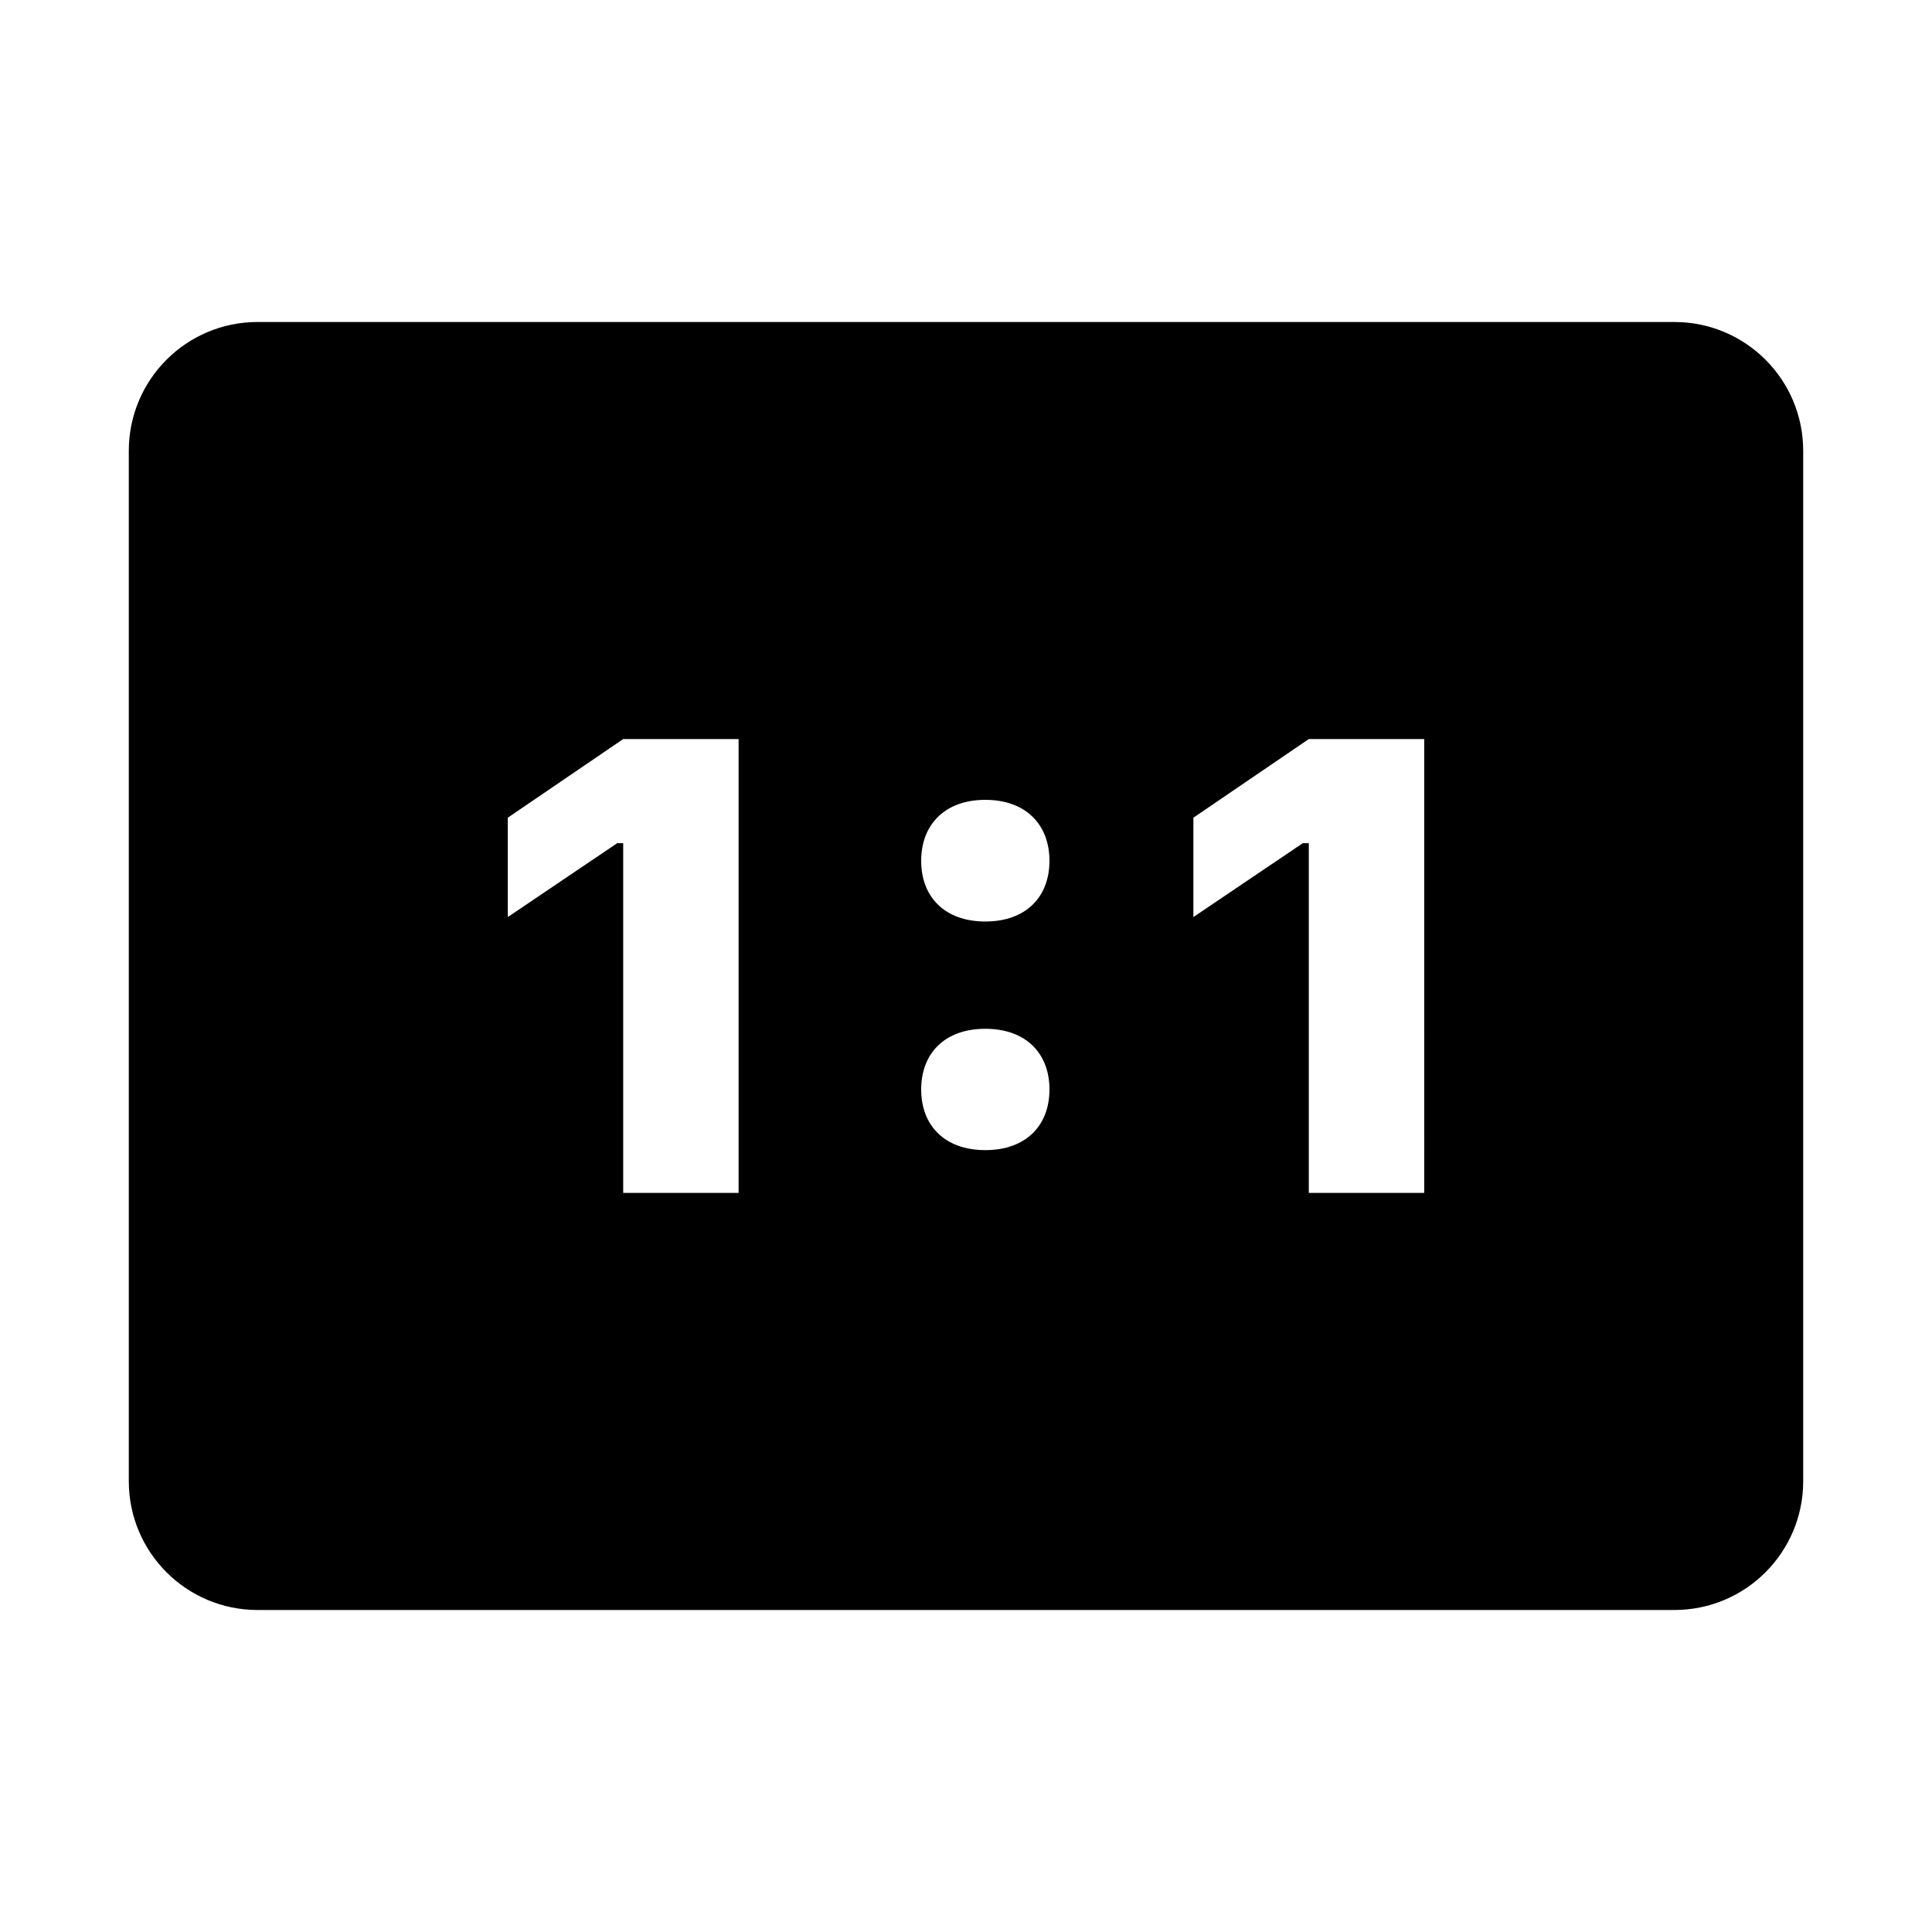
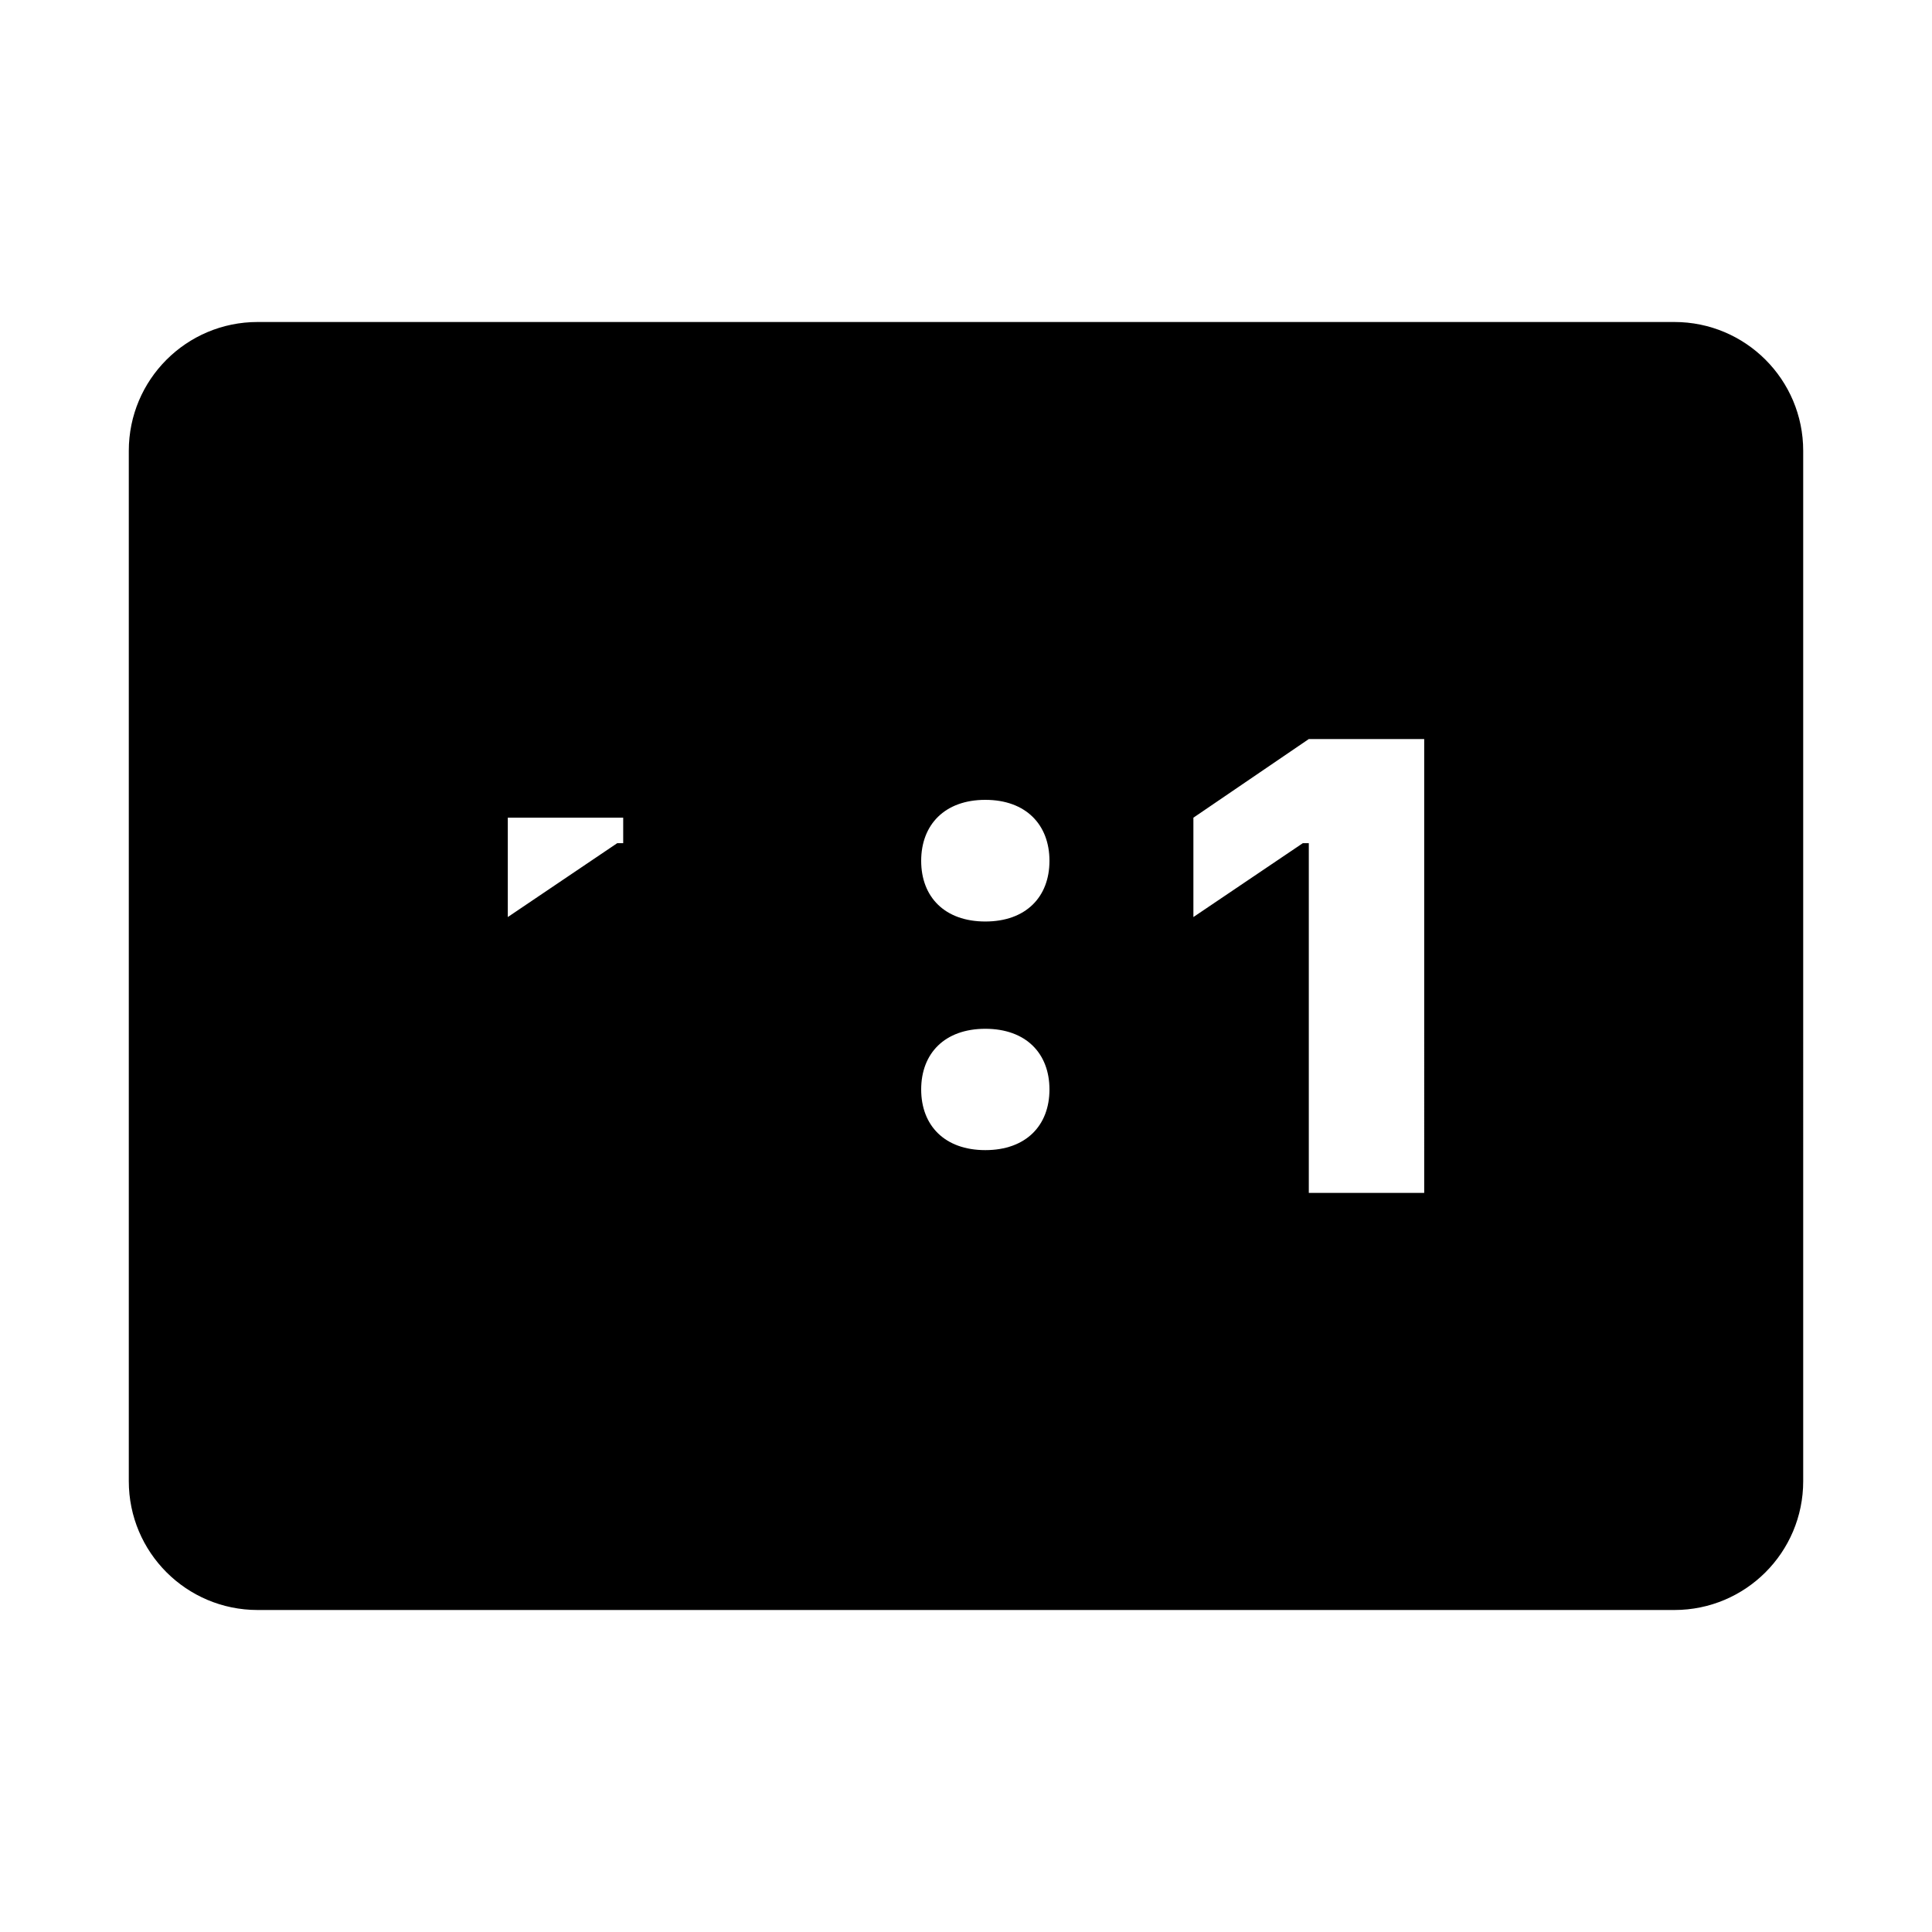
<svg xmlns="http://www.w3.org/2000/svg" viewBox="0 0 30 30" width="50px" height="50px">
-   <path d="M26,5H4C2.895,5,2,5.895,2,7v16c0,1.105,0.895,2,2,2h22c1.105,0,2-0.895,2-2V7C28,5.895,27.105,5,26,5z M11.469,18.523 H9.677v-5.43H9.584l-1.699,1.147v-1.543l1.792-1.221h1.792V18.523z M15.3,17.859c-0.63,0-0.996-0.381-0.996-0.942 s0.366-0.942,0.996-0.942s0.996,0.381,0.996,0.942S15.93,17.859,15.3,17.859z M15.3,14.309c-0.63,0-0.996-0.381-0.996-0.942 s0.366-0.947,0.996-0.947s0.996,0.386,0.996,0.947S15.93,14.309,15.3,14.309z M22.115,18.523h-1.792v-5.43H20.23l-1.699,1.147 v-1.543l1.792-1.221h1.792V18.523z" fill="#000000" />
+   <path d="M26,5H4C2.895,5,2,5.895,2,7v16c0,1.105,0.895,2,2,2h22c1.105,0,2-0.895,2-2V7C28,5.895,27.105,5,26,5z M11.469,18.523 H9.677v-5.43H9.584l-1.699,1.147v-1.543h1.792V18.523z M15.3,17.859c-0.63,0-0.996-0.381-0.996-0.942 s0.366-0.942,0.996-0.942s0.996,0.381,0.996,0.942S15.93,17.859,15.3,17.859z M15.3,14.309c-0.63,0-0.996-0.381-0.996-0.942 s0.366-0.947,0.996-0.947s0.996,0.386,0.996,0.947S15.93,14.309,15.3,14.309z M22.115,18.523h-1.792v-5.43H20.23l-1.699,1.147 v-1.543l1.792-1.221h1.792V18.523z" fill="#000000" />
</svg>